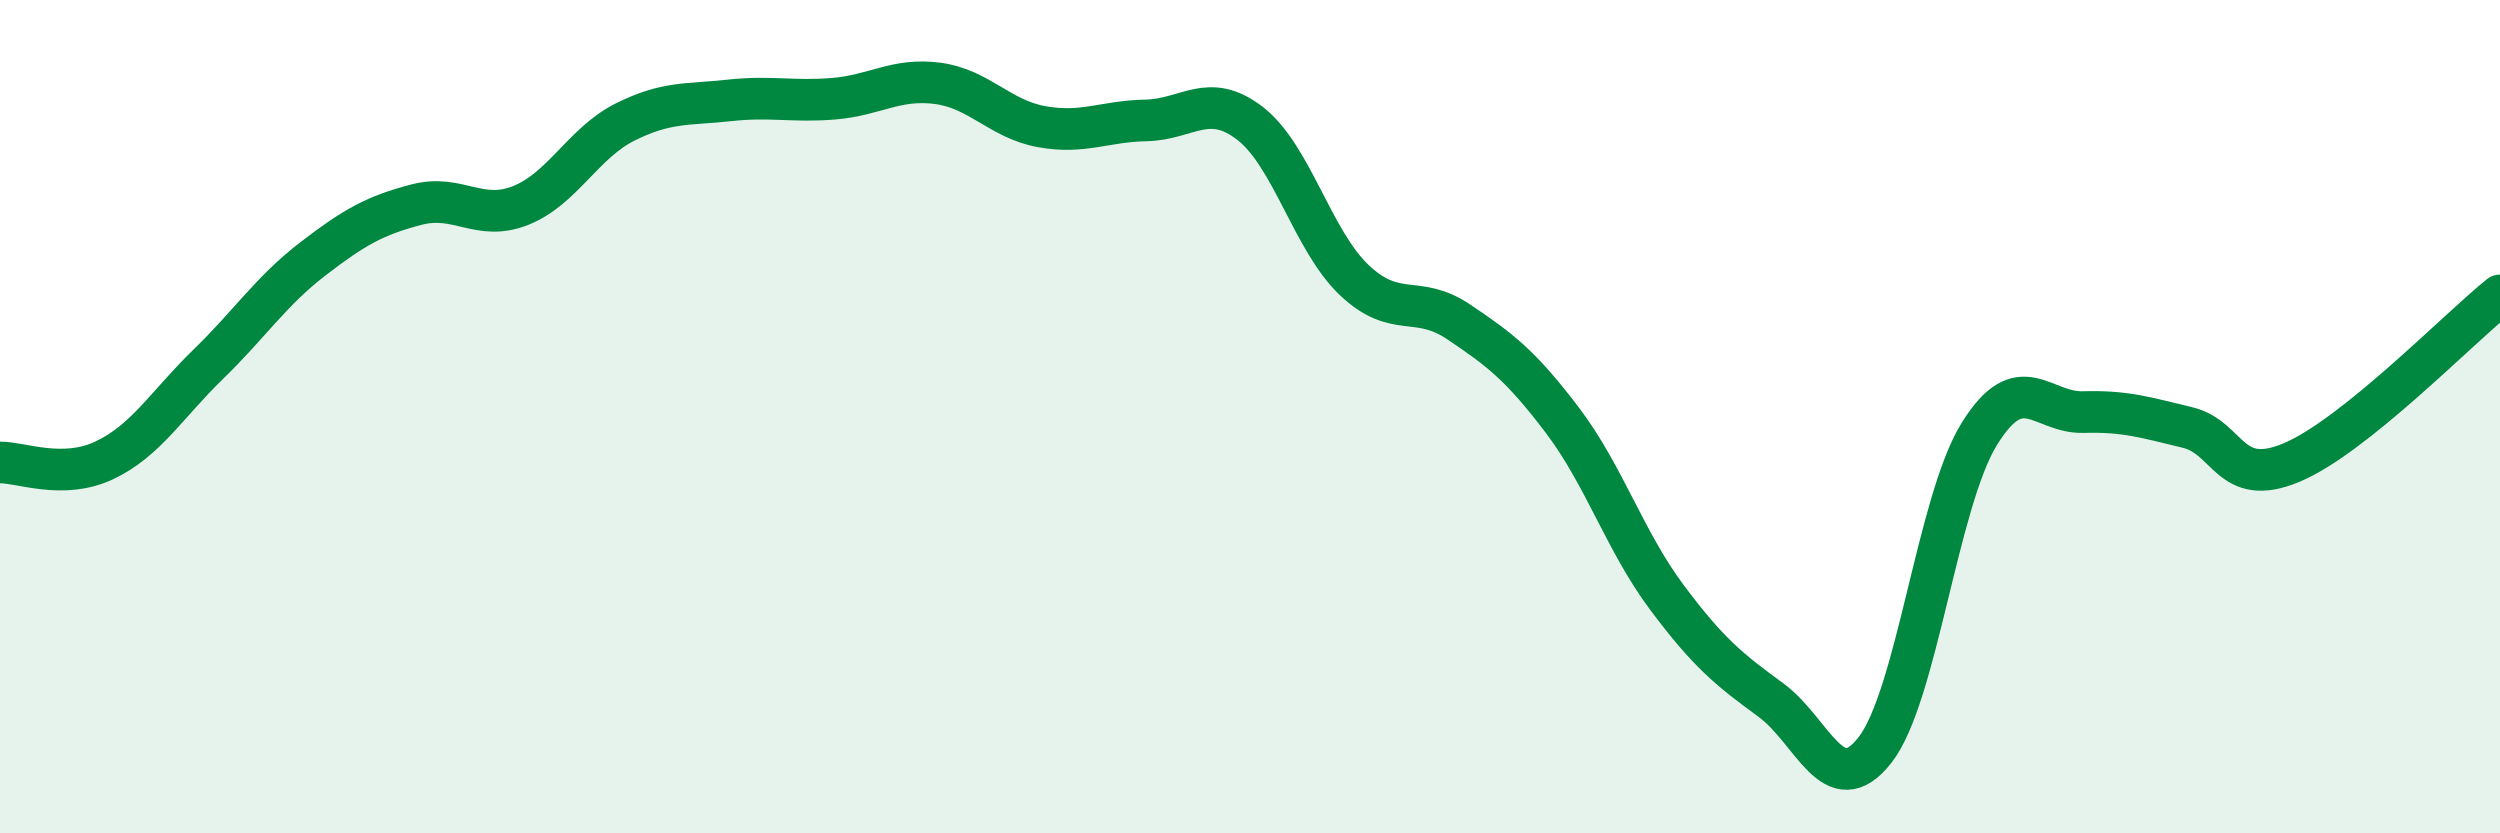
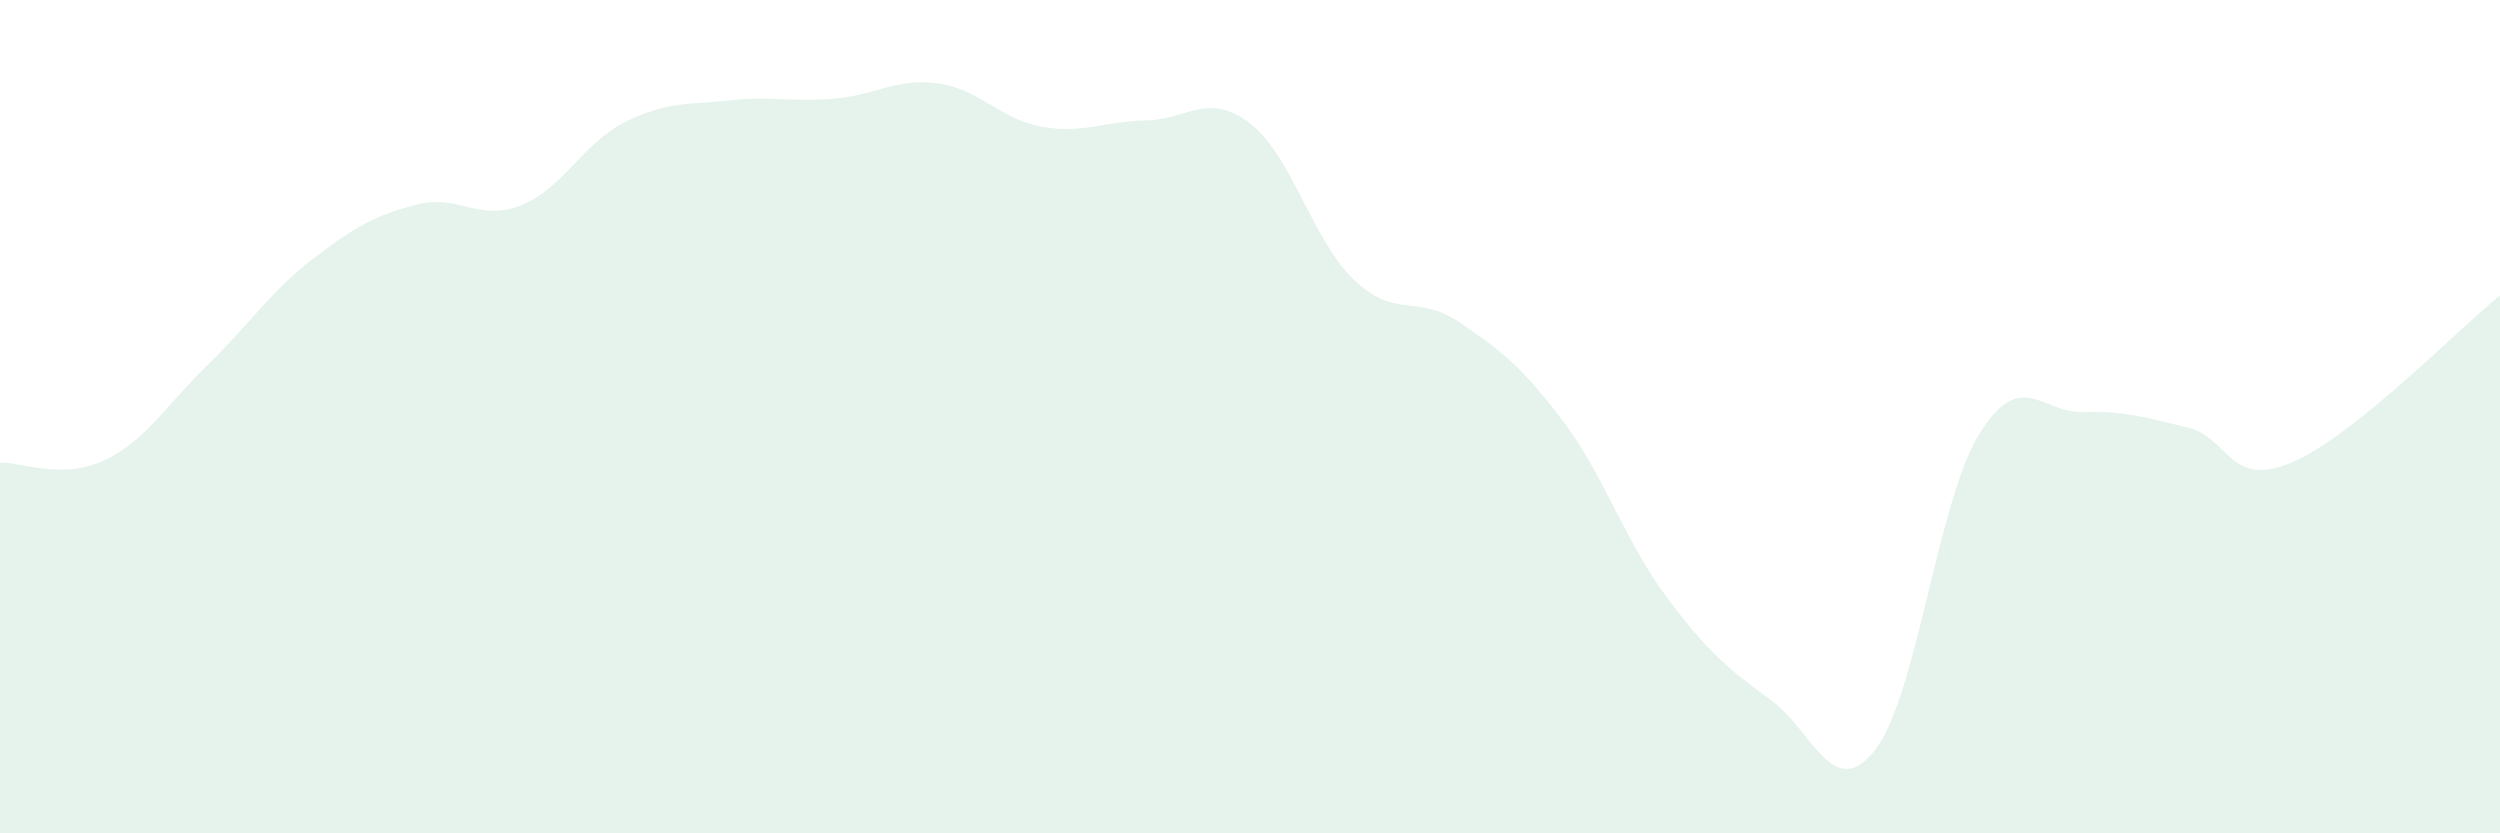
<svg xmlns="http://www.w3.org/2000/svg" width="60" height="20" viewBox="0 0 60 20">
  <path d="M 0,11.1 C 0.5,11.09 1.5,11.52 2.5,11.05 C 3.5,10.58 4,9.71 5,8.74 C 6,7.77 6.5,6.99 7.5,6.22 C 8.5,5.45 9,5.17 10,4.91 C 11,4.65 11.5,5.33 12.5,4.93 C 13.5,4.53 14,3.43 15,2.93 C 16,2.43 16.5,2.52 17.5,2.41 C 18.5,2.3 19,2.45 20,2.37 C 21,2.29 21.5,1.87 22.5,2 C 23.5,2.13 24,2.86 25,3.04 C 26,3.22 26.5,2.91 27.5,2.89 C 28.5,2.87 29,2.19 30,2.96 C 31,3.73 31.5,5.77 32.5,6.72 C 33.5,7.67 34,7.05 35,7.72 C 36,8.39 36.5,8.77 37.5,10.09 C 38.5,11.41 39,12.99 40,14.33 C 41,15.67 41.5,16.07 42.5,16.8 C 43.5,17.53 44,19.28 45,18 C 46,16.72 46.5,12.04 47.5,10.42 C 48.5,8.8 49,9.92 50,9.89 C 51,9.86 51.5,10.02 52.5,10.26 C 53.5,10.5 53.5,11.73 55,11.1 C 56.5,10.47 59,7.89 60,7.09L60 20L0 20Z" fill="#008740" opacity="0.1" stroke-linecap="round" stroke-linejoin="round" />
-   <path d="M 0,11.1 C 0.5,11.09 1.5,11.52 2.5,11.05 C 3.5,10.58 4,9.71 5,8.74 C 6,7.77 6.5,6.99 7.5,6.22 C 8.5,5.45 9,5.17 10,4.91 C 11,4.65 11.5,5.33 12.5,4.93 C 13.5,4.53 14,3.43 15,2.93 C 16,2.43 16.5,2.52 17.5,2.41 C 18.5,2.3 19,2.45 20,2.37 C 21,2.29 21.5,1.87 22.5,2 C 23.5,2.13 24,2.86 25,3.04 C 26,3.22 26.5,2.91 27.5,2.89 C 28.5,2.87 29,2.19 30,2.96 C 31,3.73 31.5,5.77 32.5,6.72 C 33.5,7.67 34,7.05 35,7.72 C 36,8.39 36.5,8.77 37.5,10.09 C 38.5,11.41 39,12.99 40,14.33 C 41,15.67 41.5,16.07 42.5,16.8 C 43.5,17.53 44,19.28 45,18 C 46,16.72 46.5,12.04 47.5,10.42 C 48.5,8.8 49,9.92 50,9.89 C 51,9.86 51.5,10.02 52.5,10.26 C 53.5,10.5 53.5,11.73 55,11.1 C 56.5,10.47 59,7.89 60,7.09" stroke="#008740" stroke-width="1" fill="none" stroke-linecap="round" stroke-linejoin="round" />
</svg>